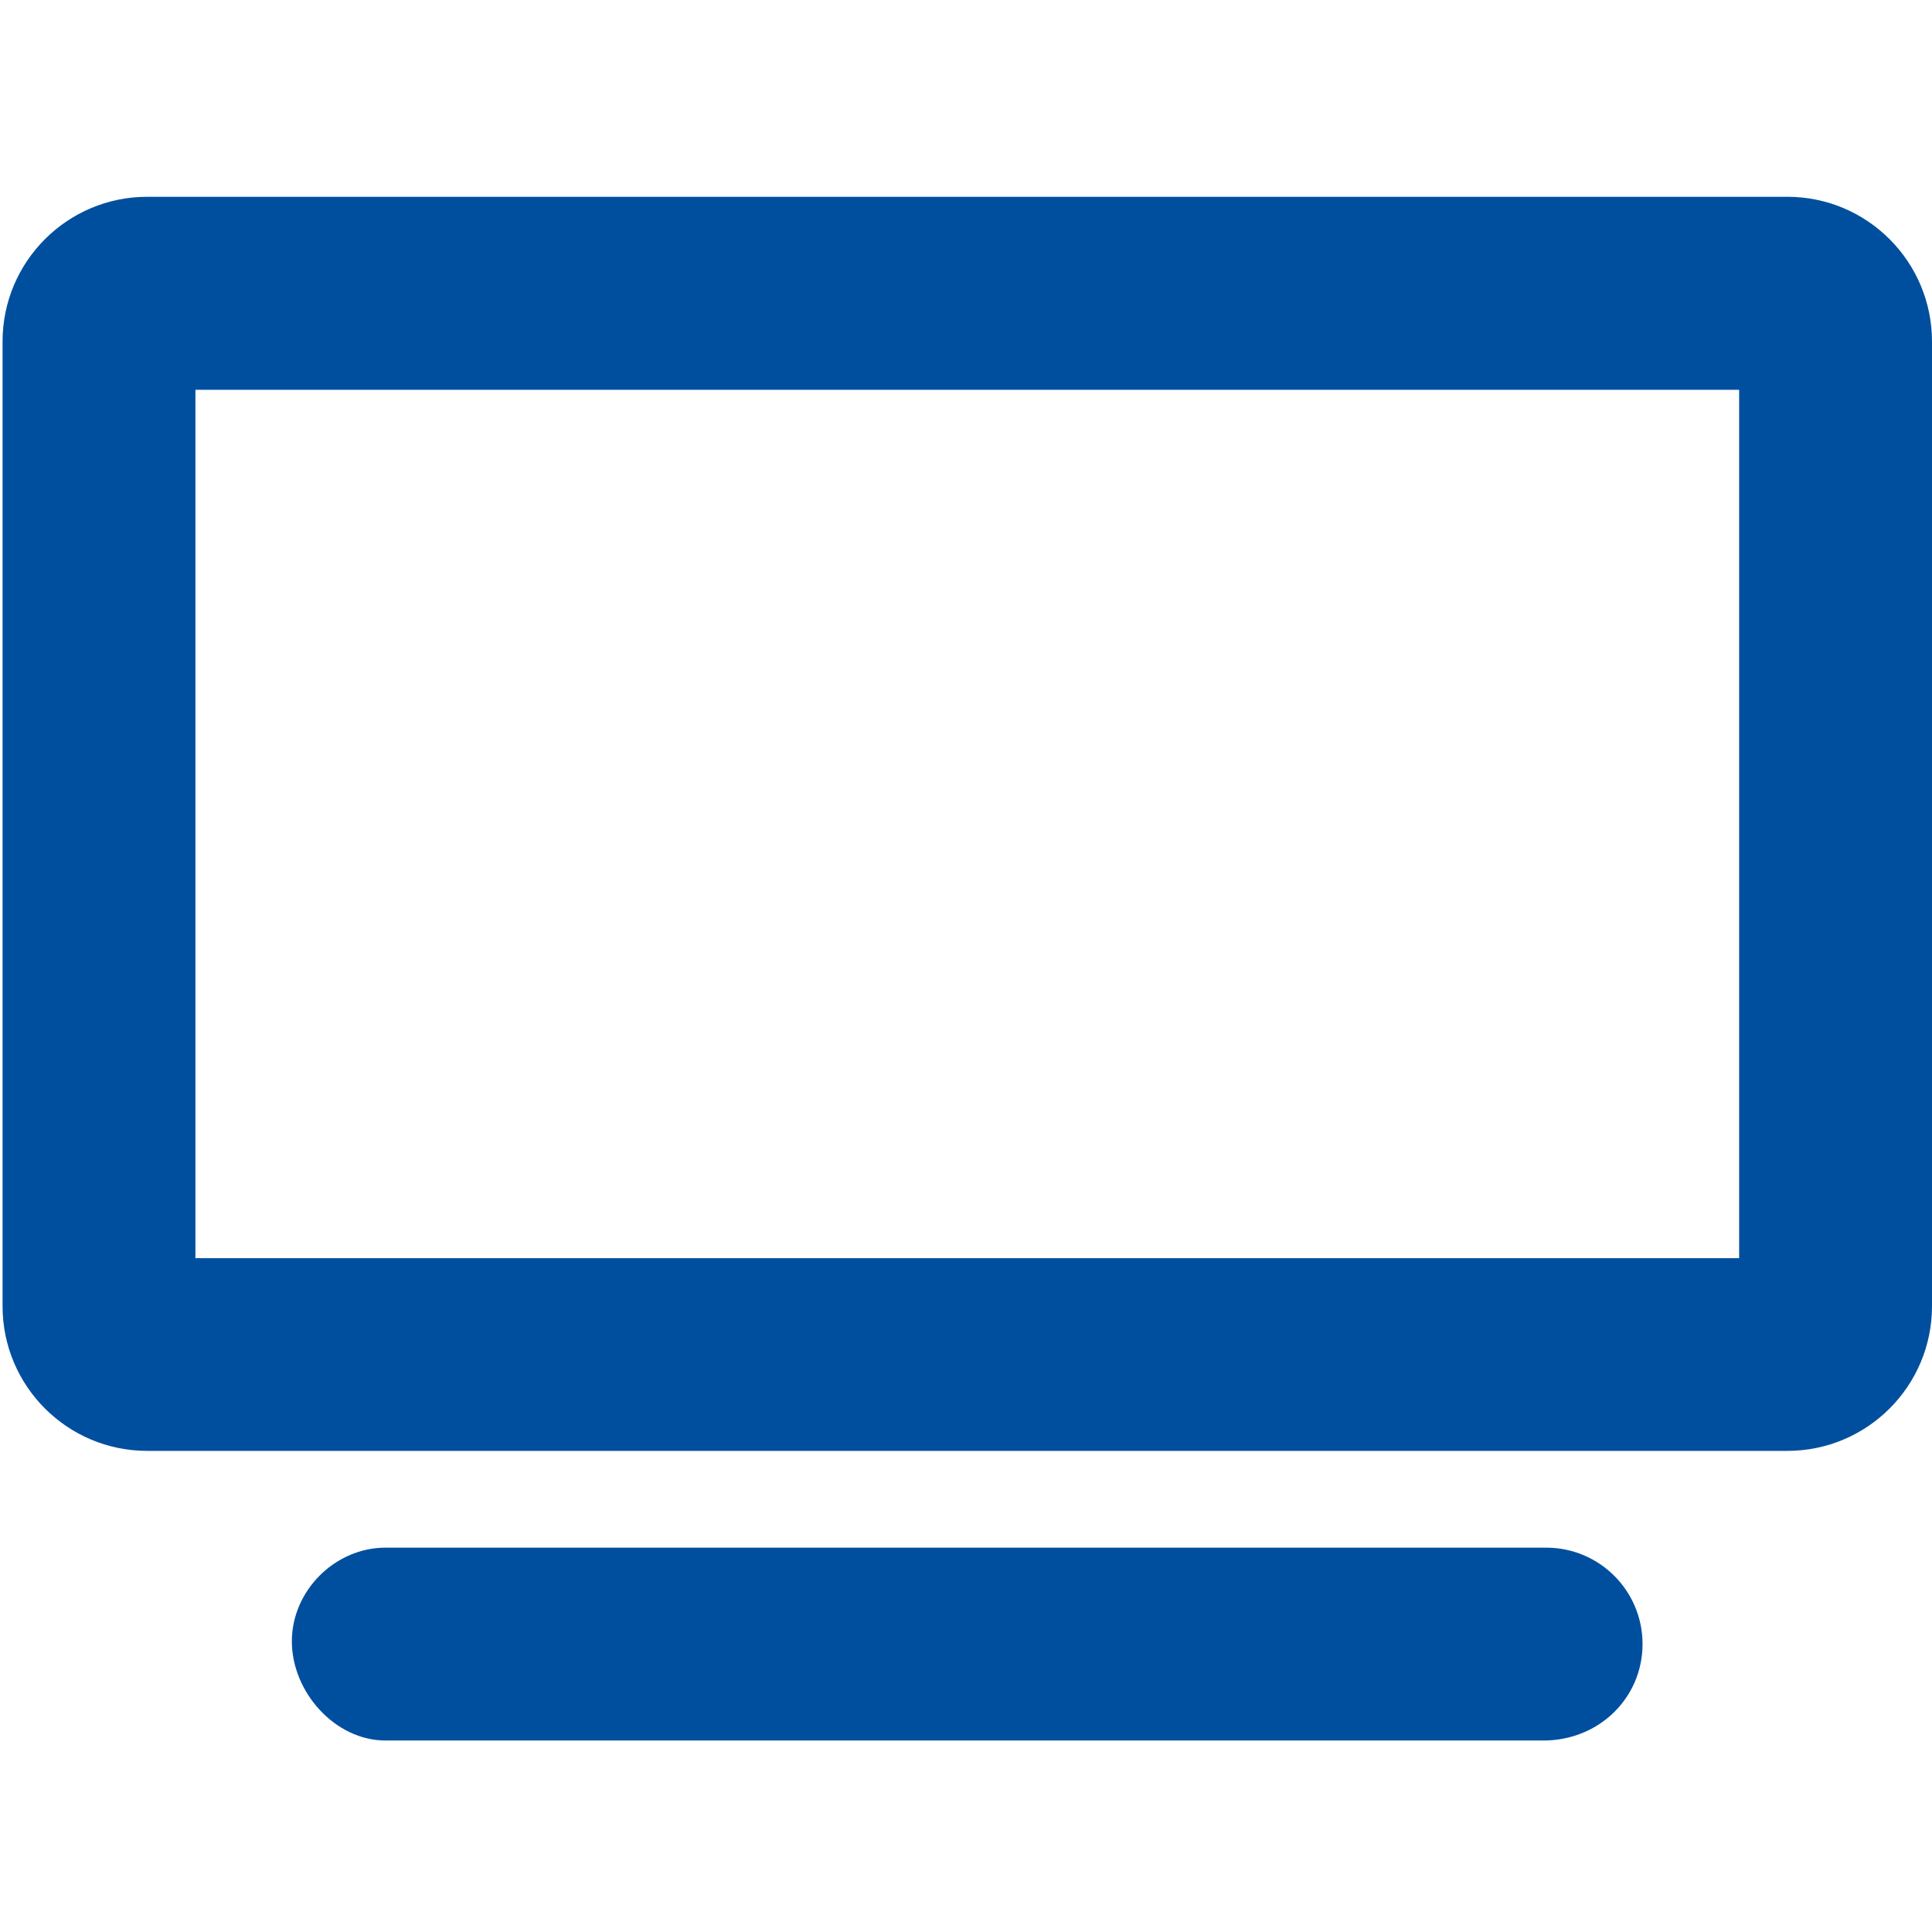
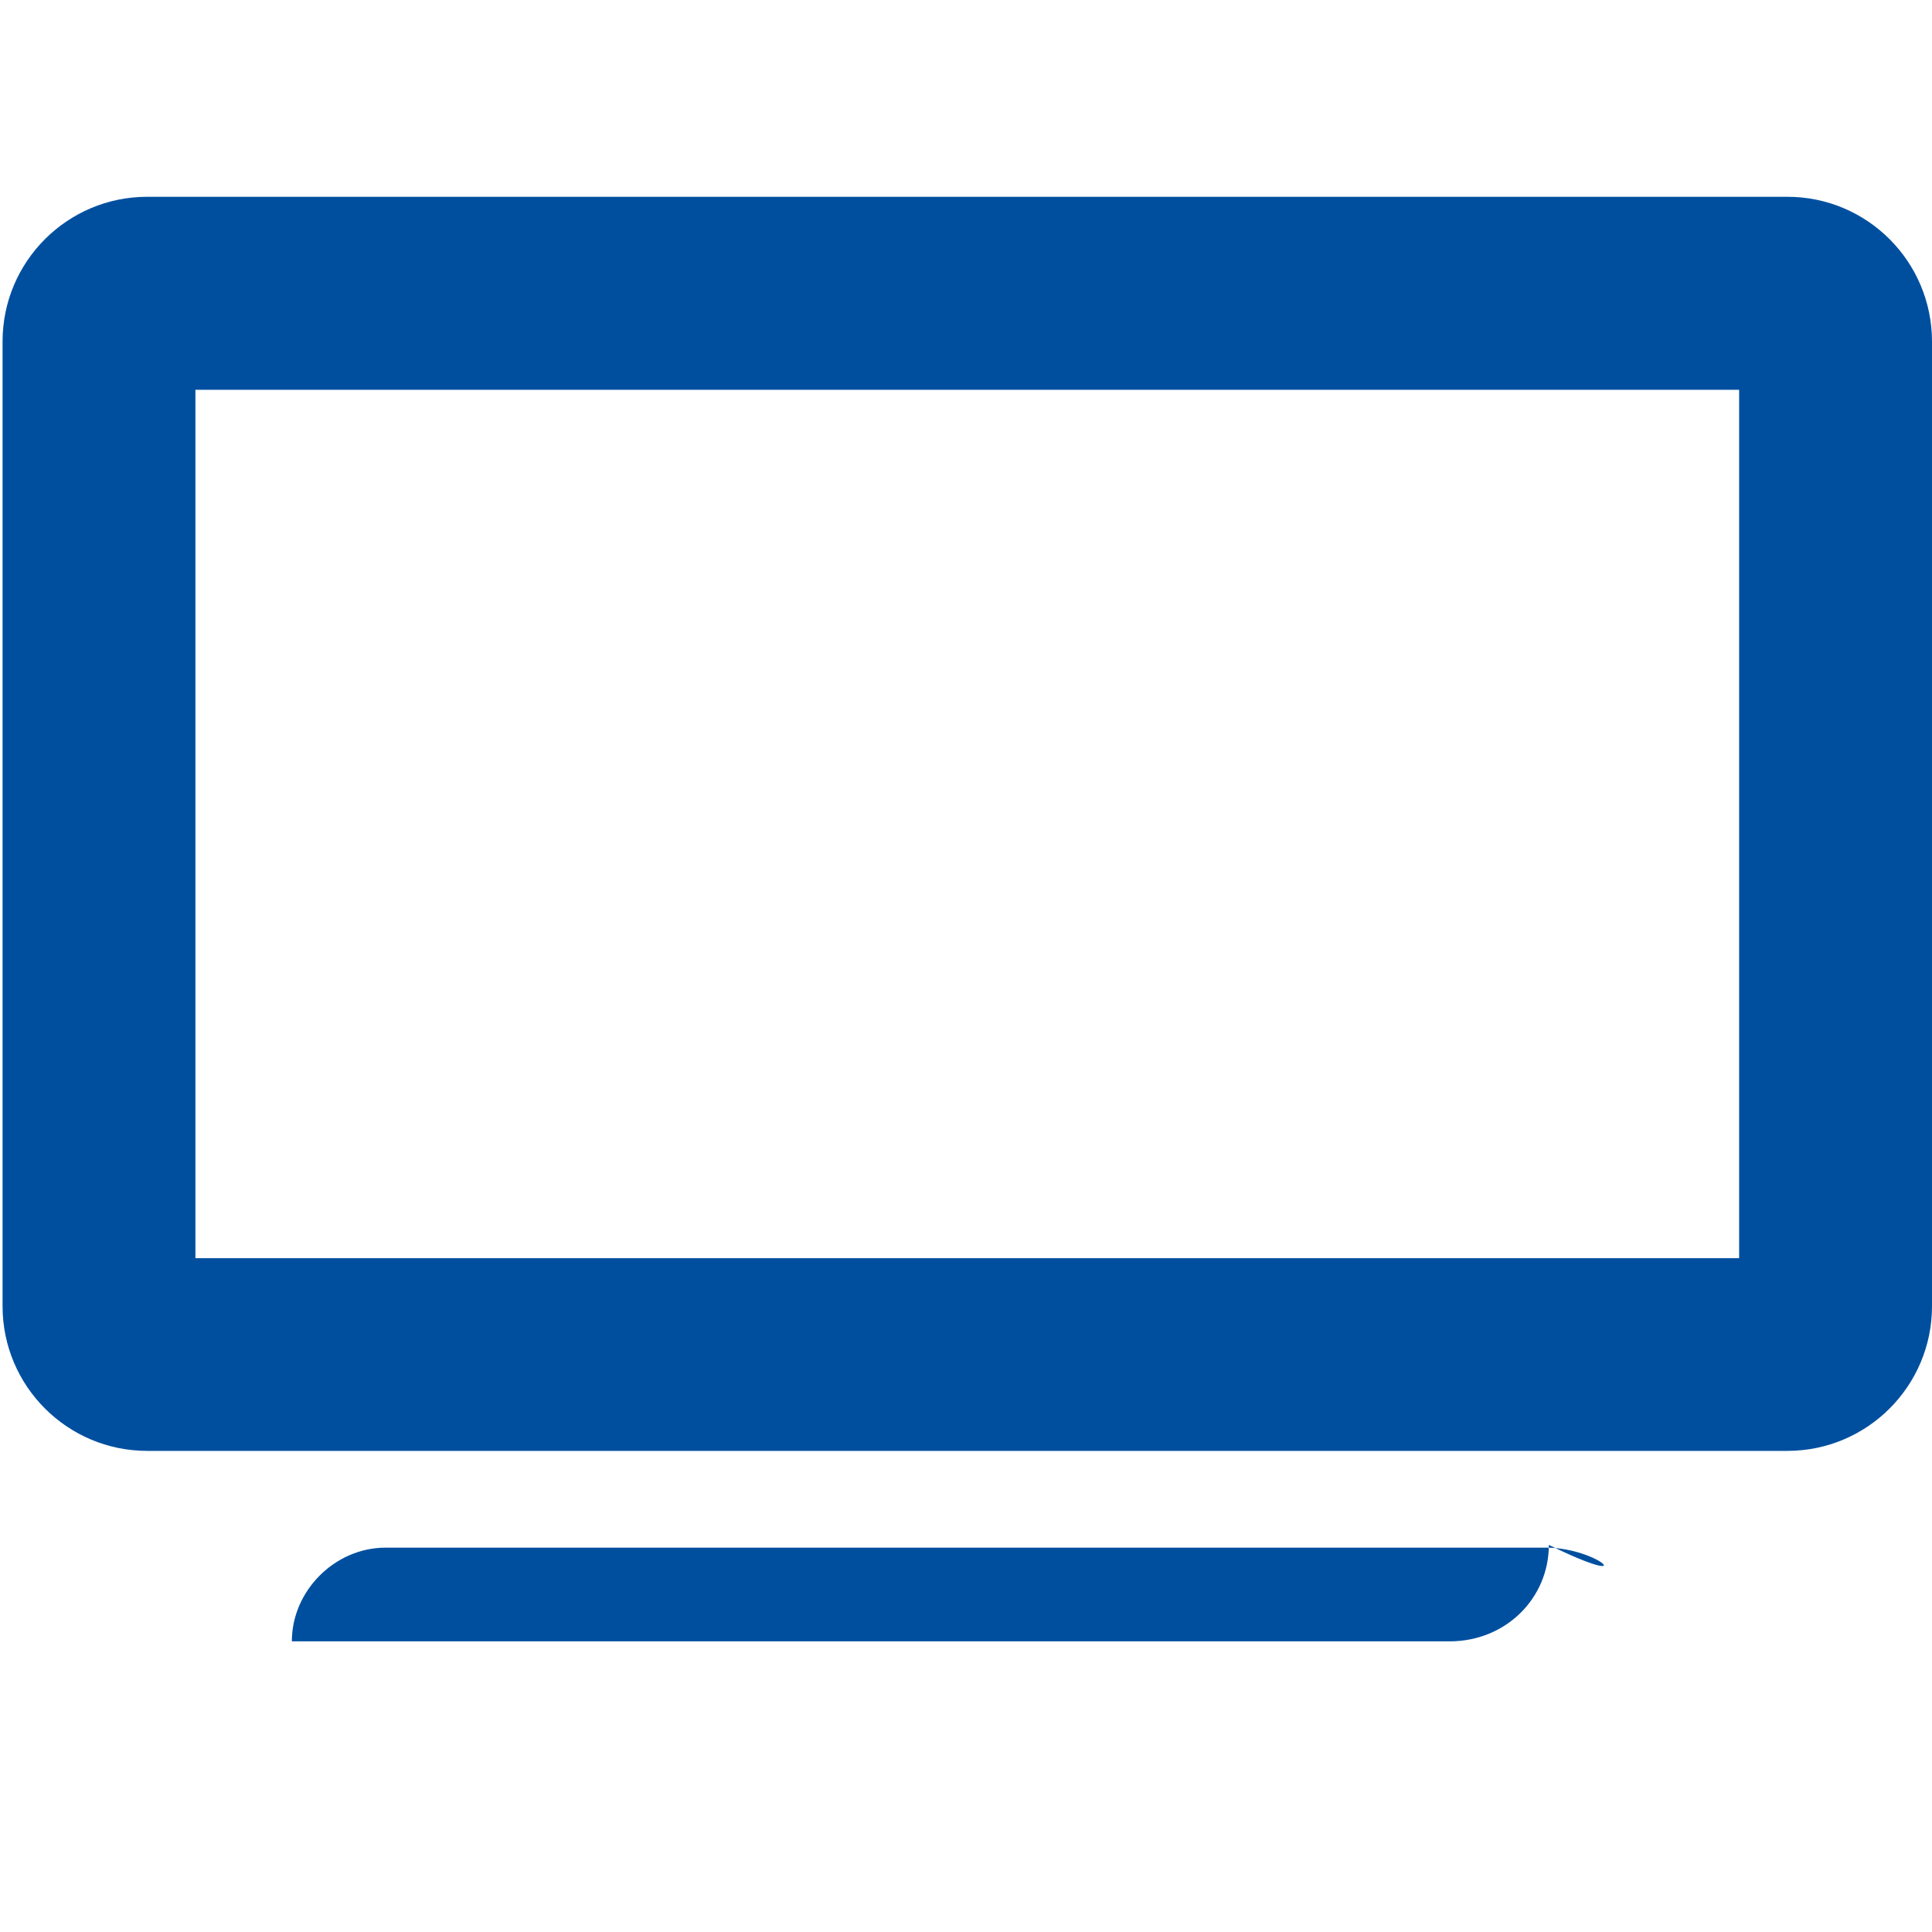
<svg xmlns="http://www.w3.org/2000/svg" version="1.1" id="Ebene_1" x="0px" y="0px" viewBox="0 0 113 113" style="enable-background:new 0 0 113 113;" xml:space="preserve">
  <style type="text/css"> .st0{fill:#004F9F;} </style>
  <g>
-     <path class="st0" d="M101.71,73.59H11.43V22.8h90.29V73.59z M104.54,11.51H8.61c-4.67,0-8.46,3.79-8.46,8.46v56.43 c0,4.67,3.79,8.46,8.46,8.46h95.93c4.67,0,8.46-3.79,8.46-8.46V19.98C113,15.3,109.21,11.51,104.54,11.51 M90.43,90.52H22.55 c-2.96,0-5.48,2.52-5.48,5.48c0,2.96,2.52,5.8,5.48,5.8h67.72c3.28,0,5.8-2.52,5.8-5.64C96.07,93.04,93.55,90.52,90.43,90.52" />
+     <path class="st0" d="M101.71,73.59H11.43V22.8h90.29V73.59z M104.54,11.51H8.61c-4.67,0-8.46,3.79-8.46,8.46v56.43 c0,4.67,3.79,8.46,8.46,8.46h95.93c4.67,0,8.46-3.79,8.46-8.46V19.98C113,15.3,109.21,11.51,104.54,11.51 M90.43,90.52H22.55 c-2.96,0-5.48,2.52-5.48,5.48h67.72c3.28,0,5.8-2.52,5.8-5.64C96.07,93.04,93.55,90.52,90.43,90.52" />
  </g>
</svg>